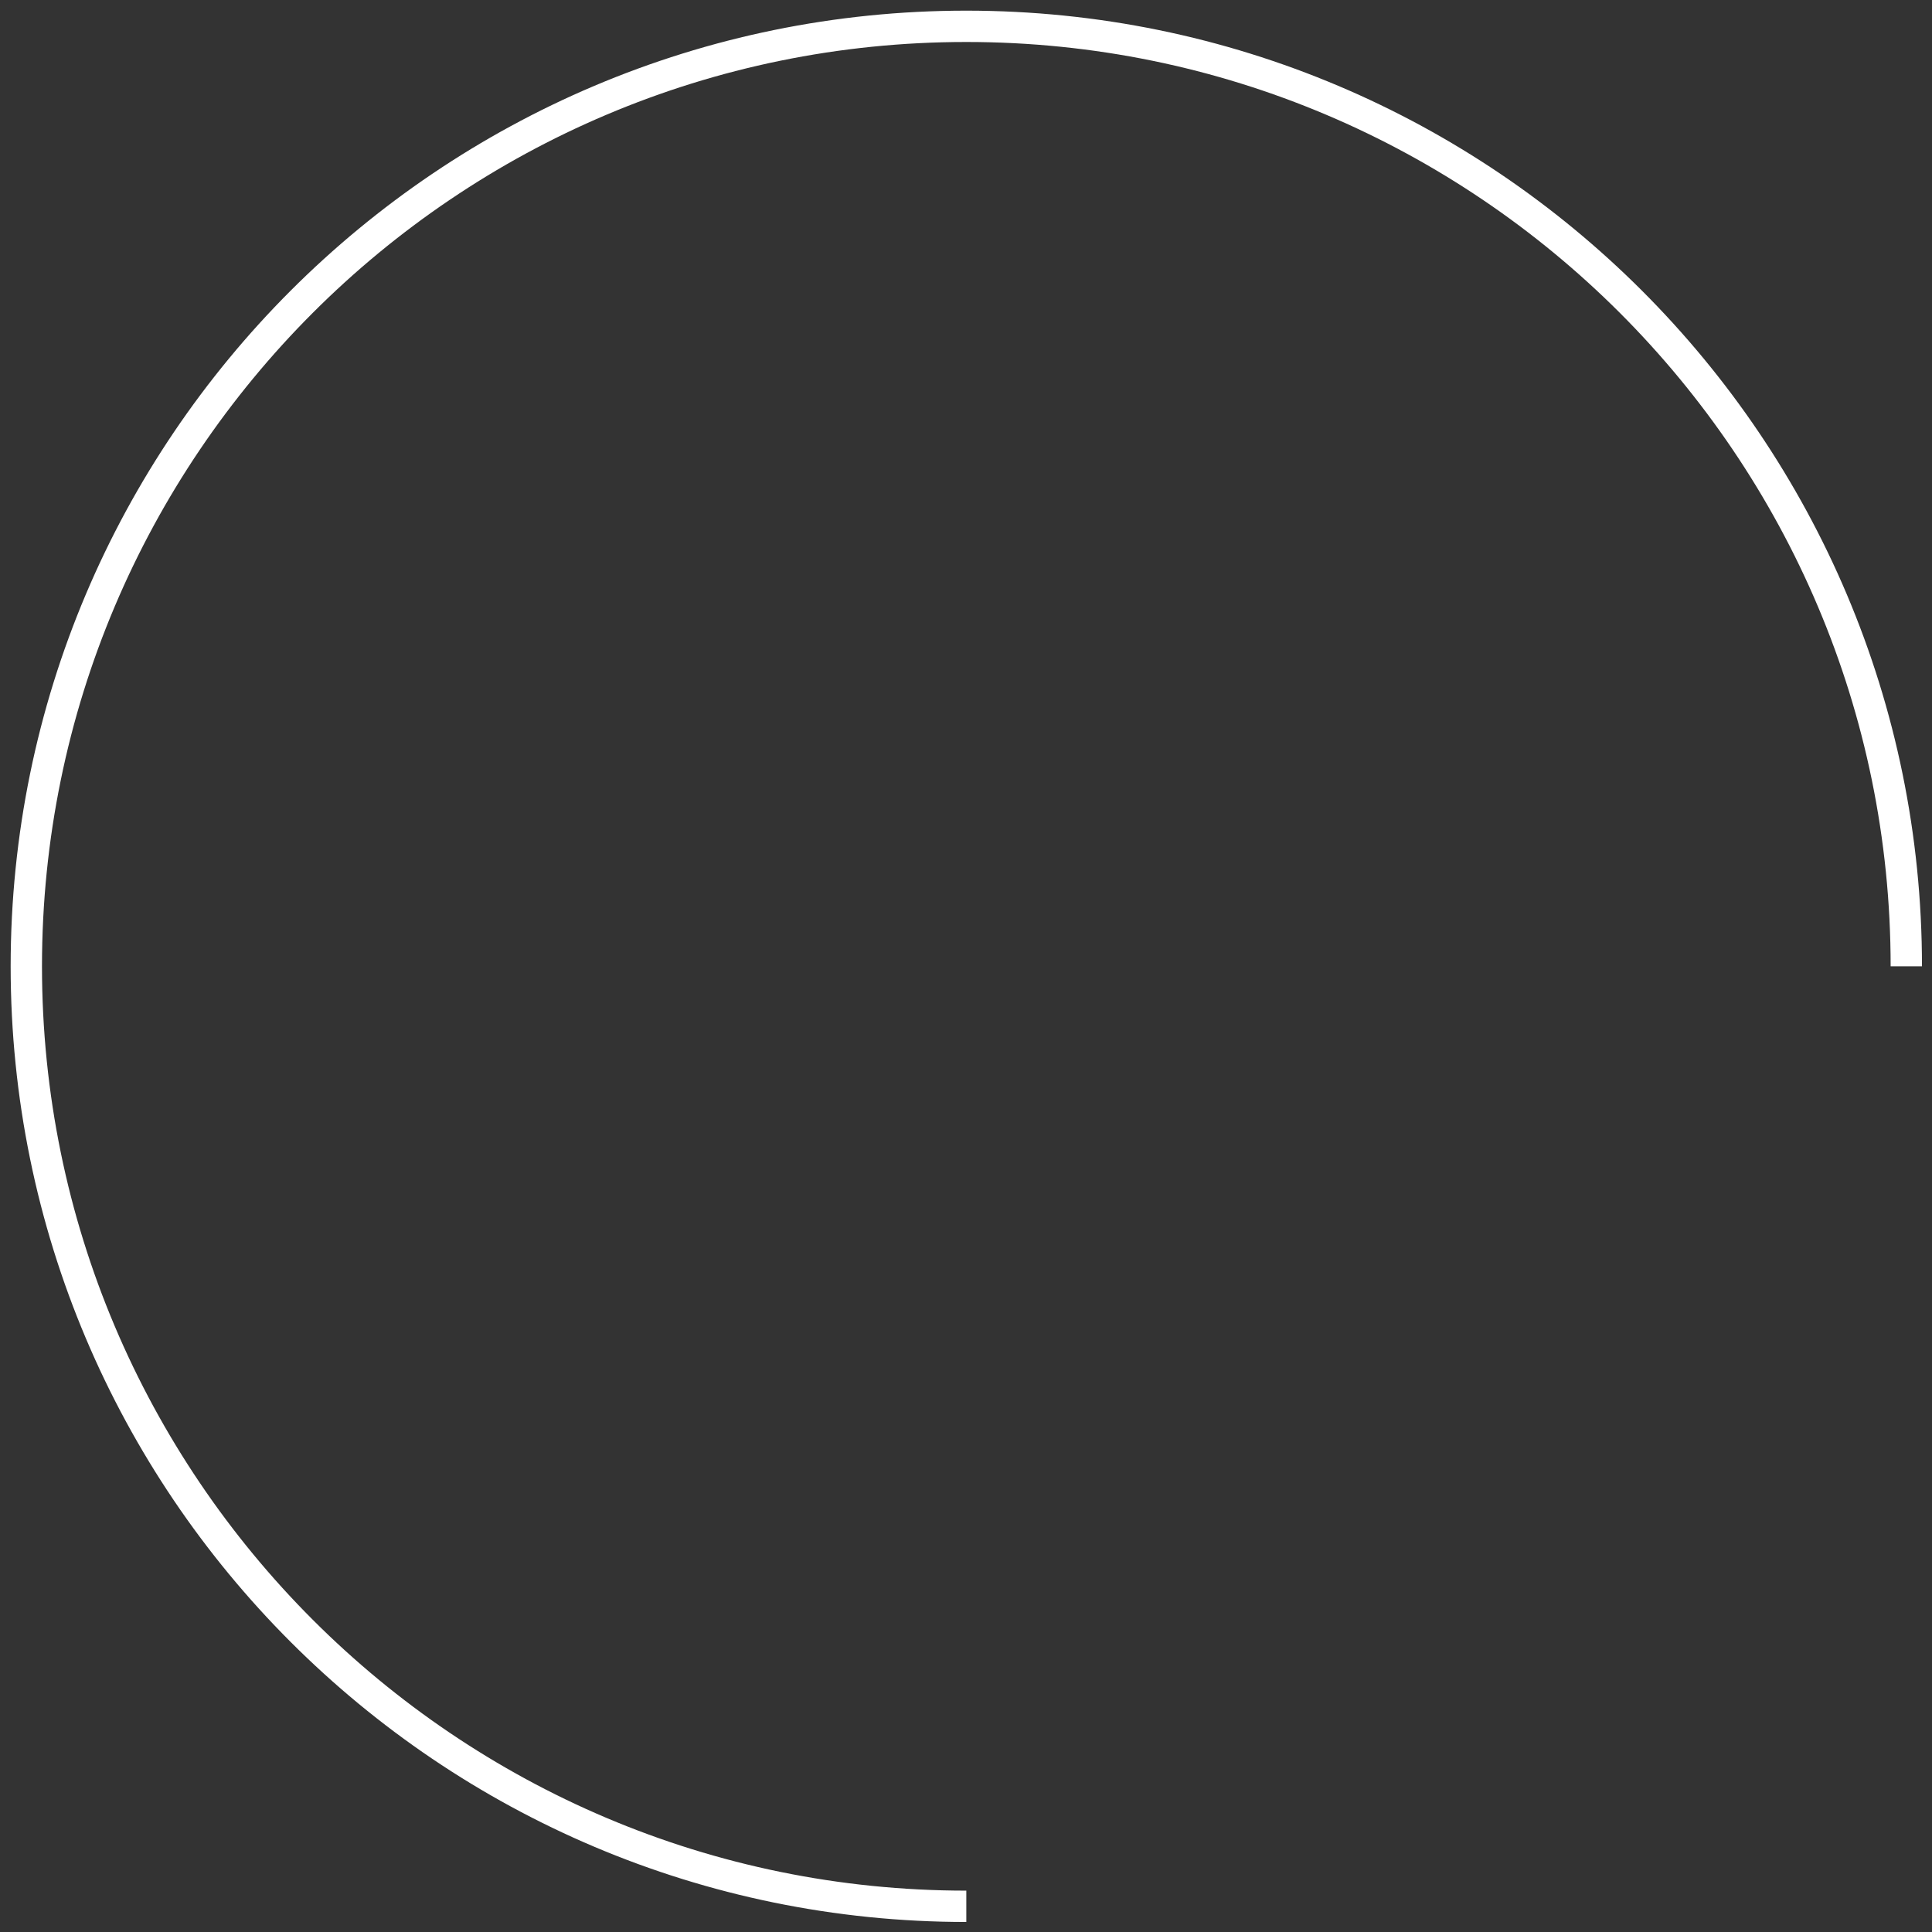
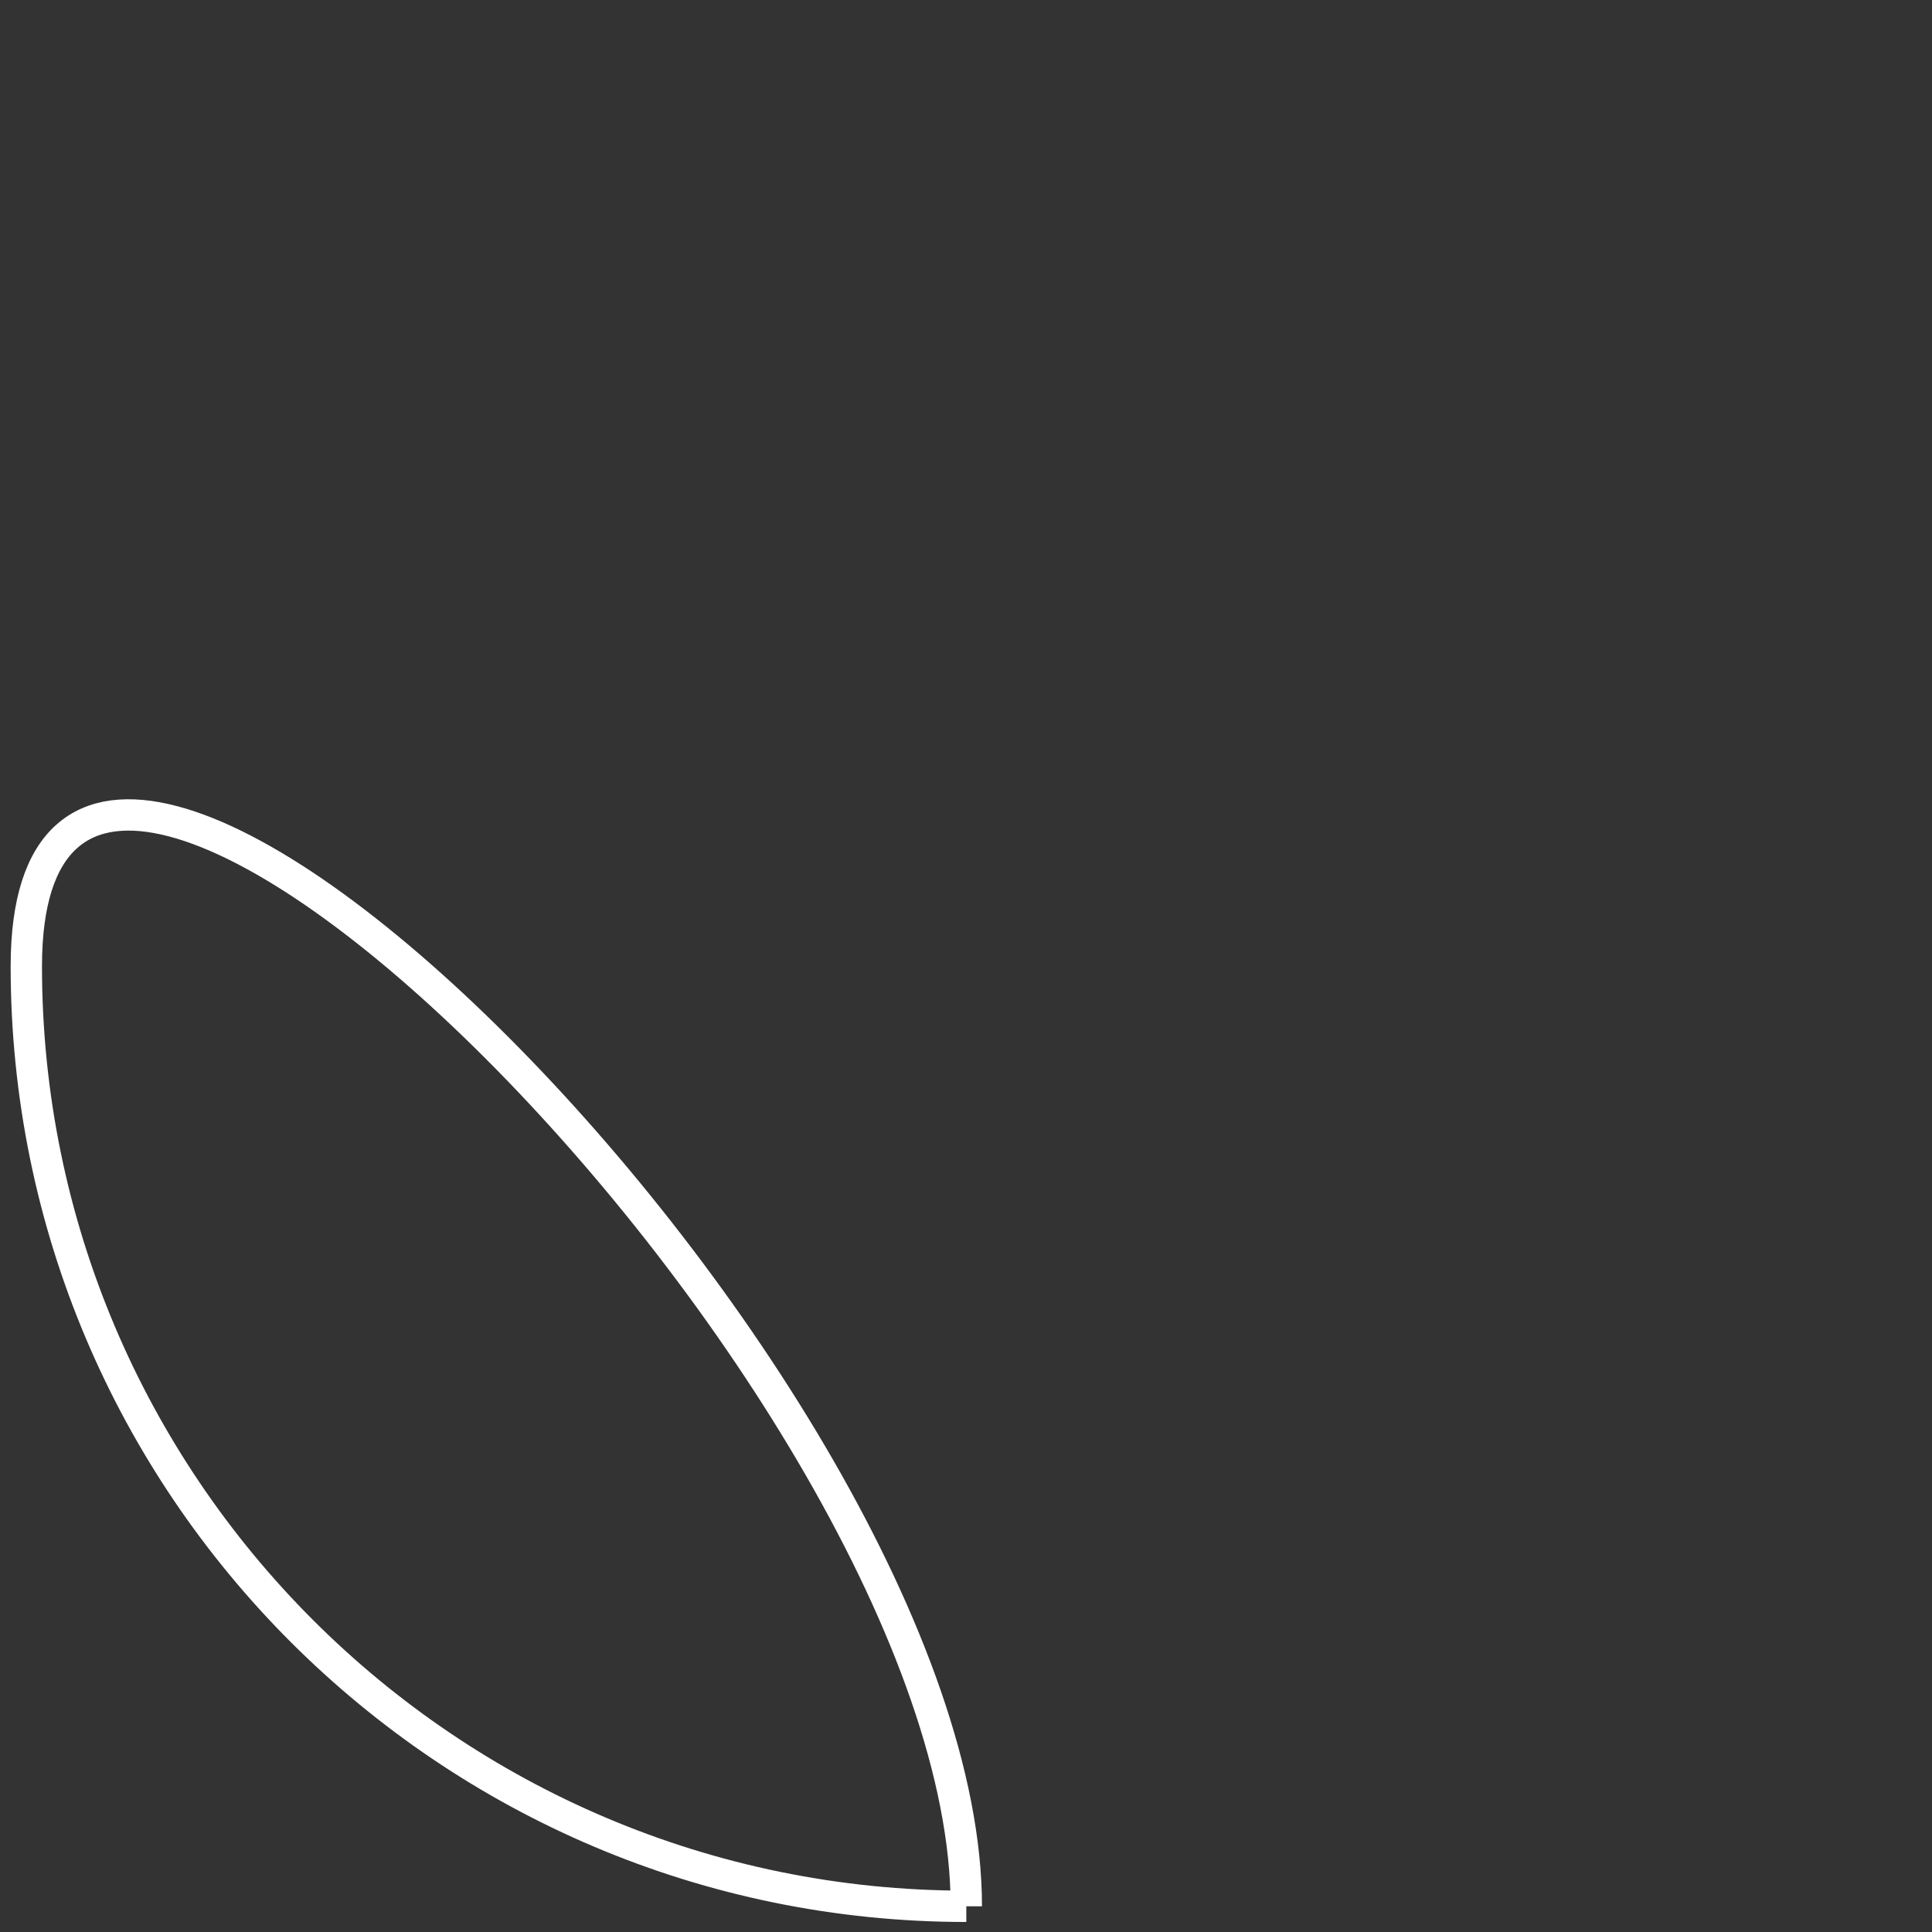
<svg xmlns="http://www.w3.org/2000/svg" id="Layer_1" x="0px" y="0px" viewBox="0 0 308.3 308.3" style="enable-background:new 0 0 308.3 308.3;" xml:space="preserve">
  <rect x="0" y="0" width="308.3" height="308.3" fill="#333333" stroke="none" />
  <style type="text/css"> .st0{fill:none;stroke:#FFFFFF;stroke-width:5;stroke-miterlimit:10;} </style>
-   <path class="st0" d="M154.2,304.2c-82.8,0-150-67.2-150-150s67.2-150,150-150s150,67.2,150,150" />
+   <path class="st0" d="M154.2,304.2c-82.8,0-150-67.2-150-150s150,67.2,150,150" />
</svg>